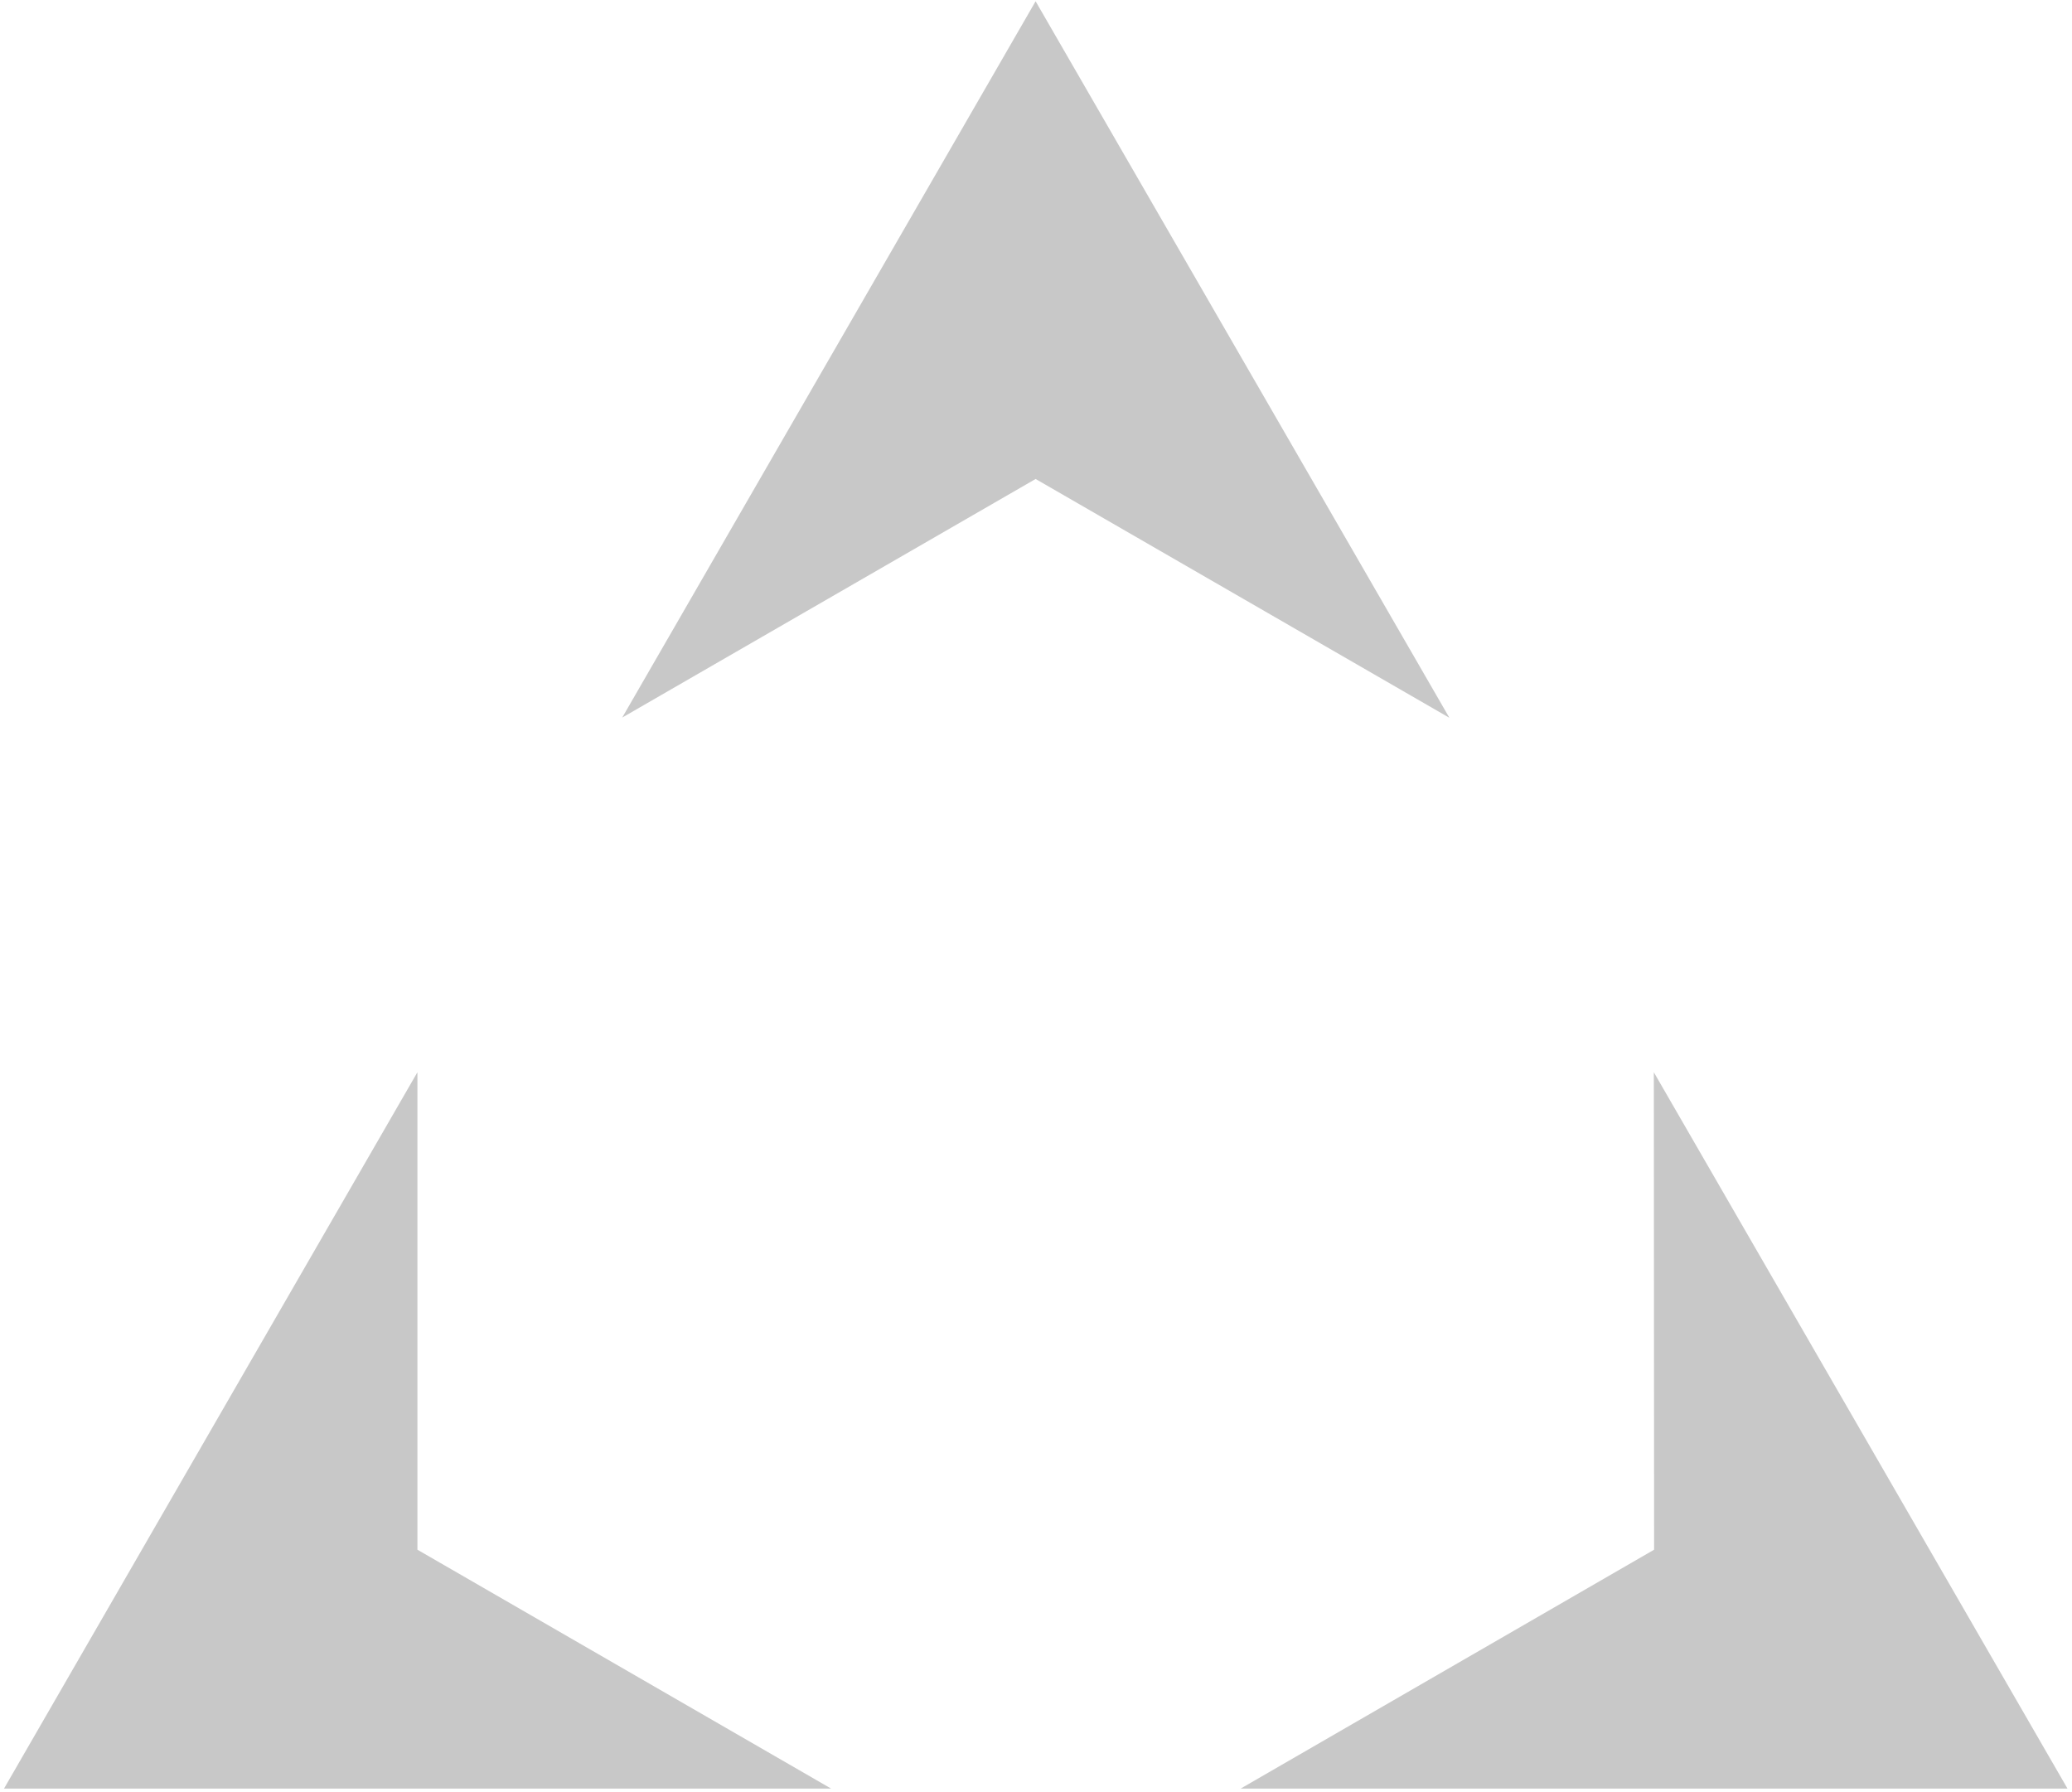
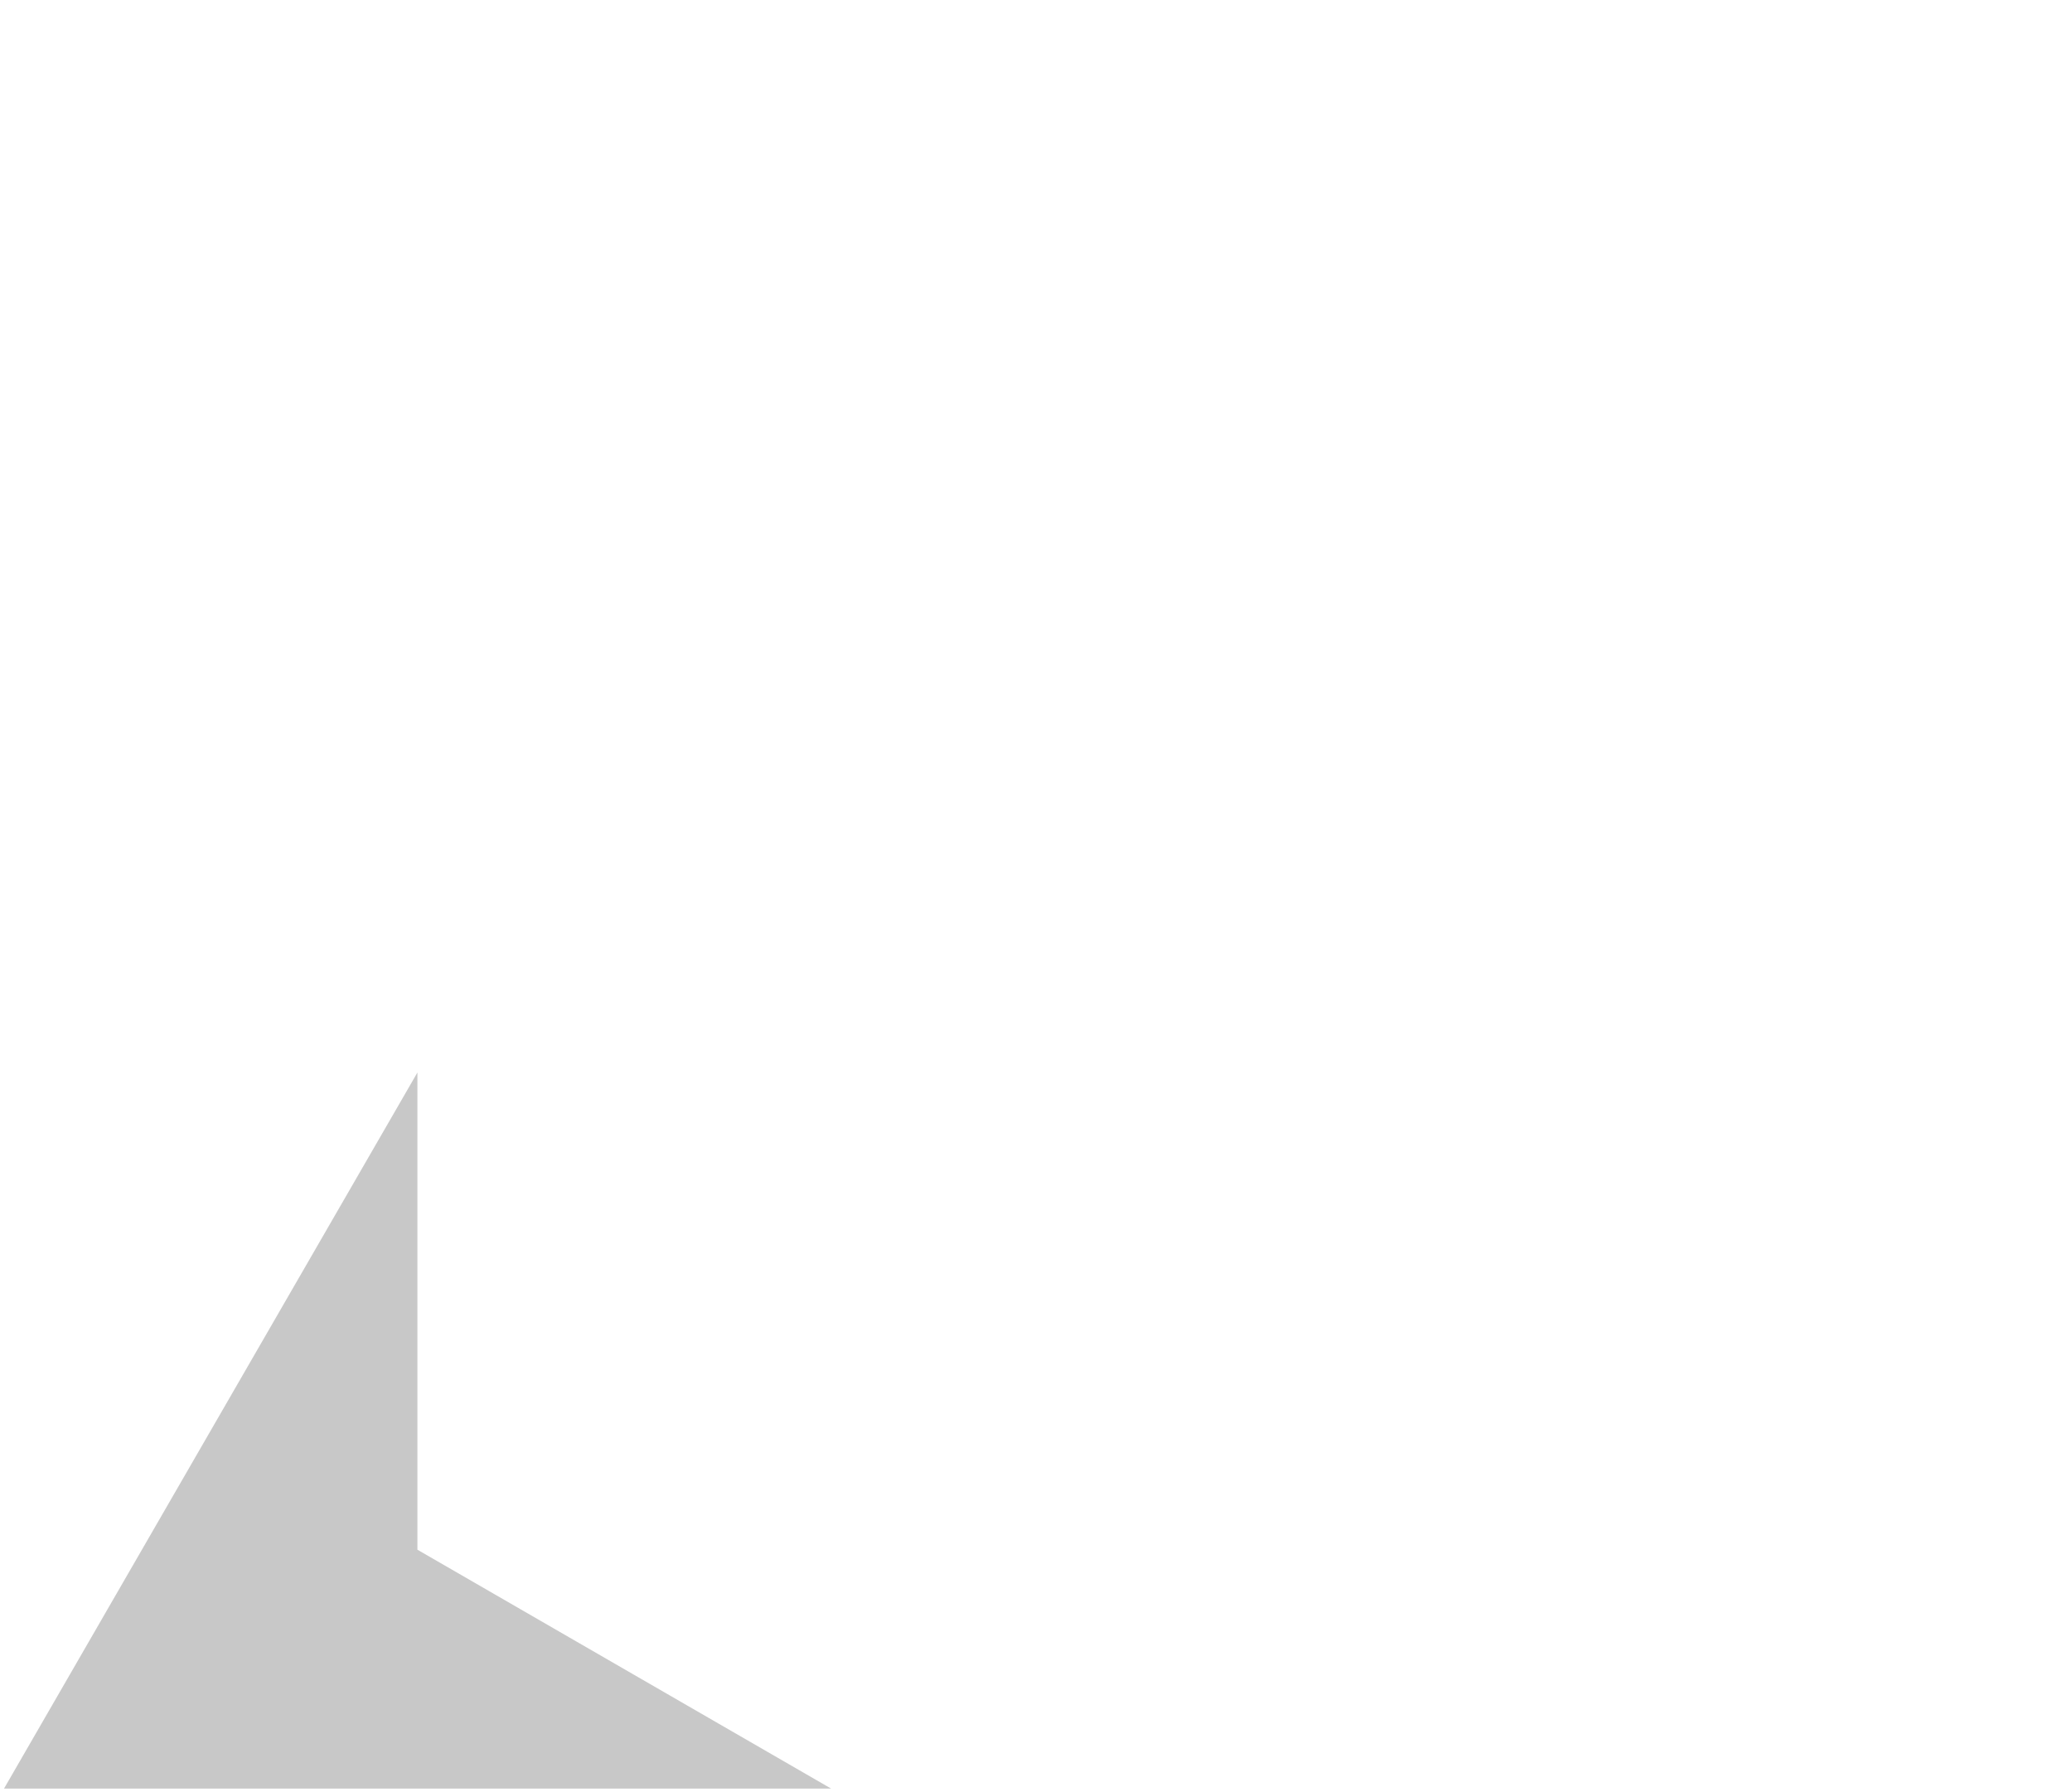
<svg xmlns="http://www.w3.org/2000/svg" width="392" height="339" viewBox="0 0 392 339" fill="none">
-   <path d="M195.926 0.24L117.719 135.745L195.926 90.611L274.133 135.745H274.183L195.926 0.24Z" fill="#C8C8C8" />
-   <path d="M0.762 338.349H157.226L78.969 293.164V202.894V202.844L0.762 338.349Z" fill="#C8C8C8" />
-   <path d="M391.144 338.349L312.887 202.844L312.937 293.164L234.73 338.349H234.68H391.144Z" fill="#C8C8C8" />
+   <path d="M0.762 338.349H157.226L78.969 293.164V202.894L0.762 338.349Z" fill="#C8C8C8" />
</svg>